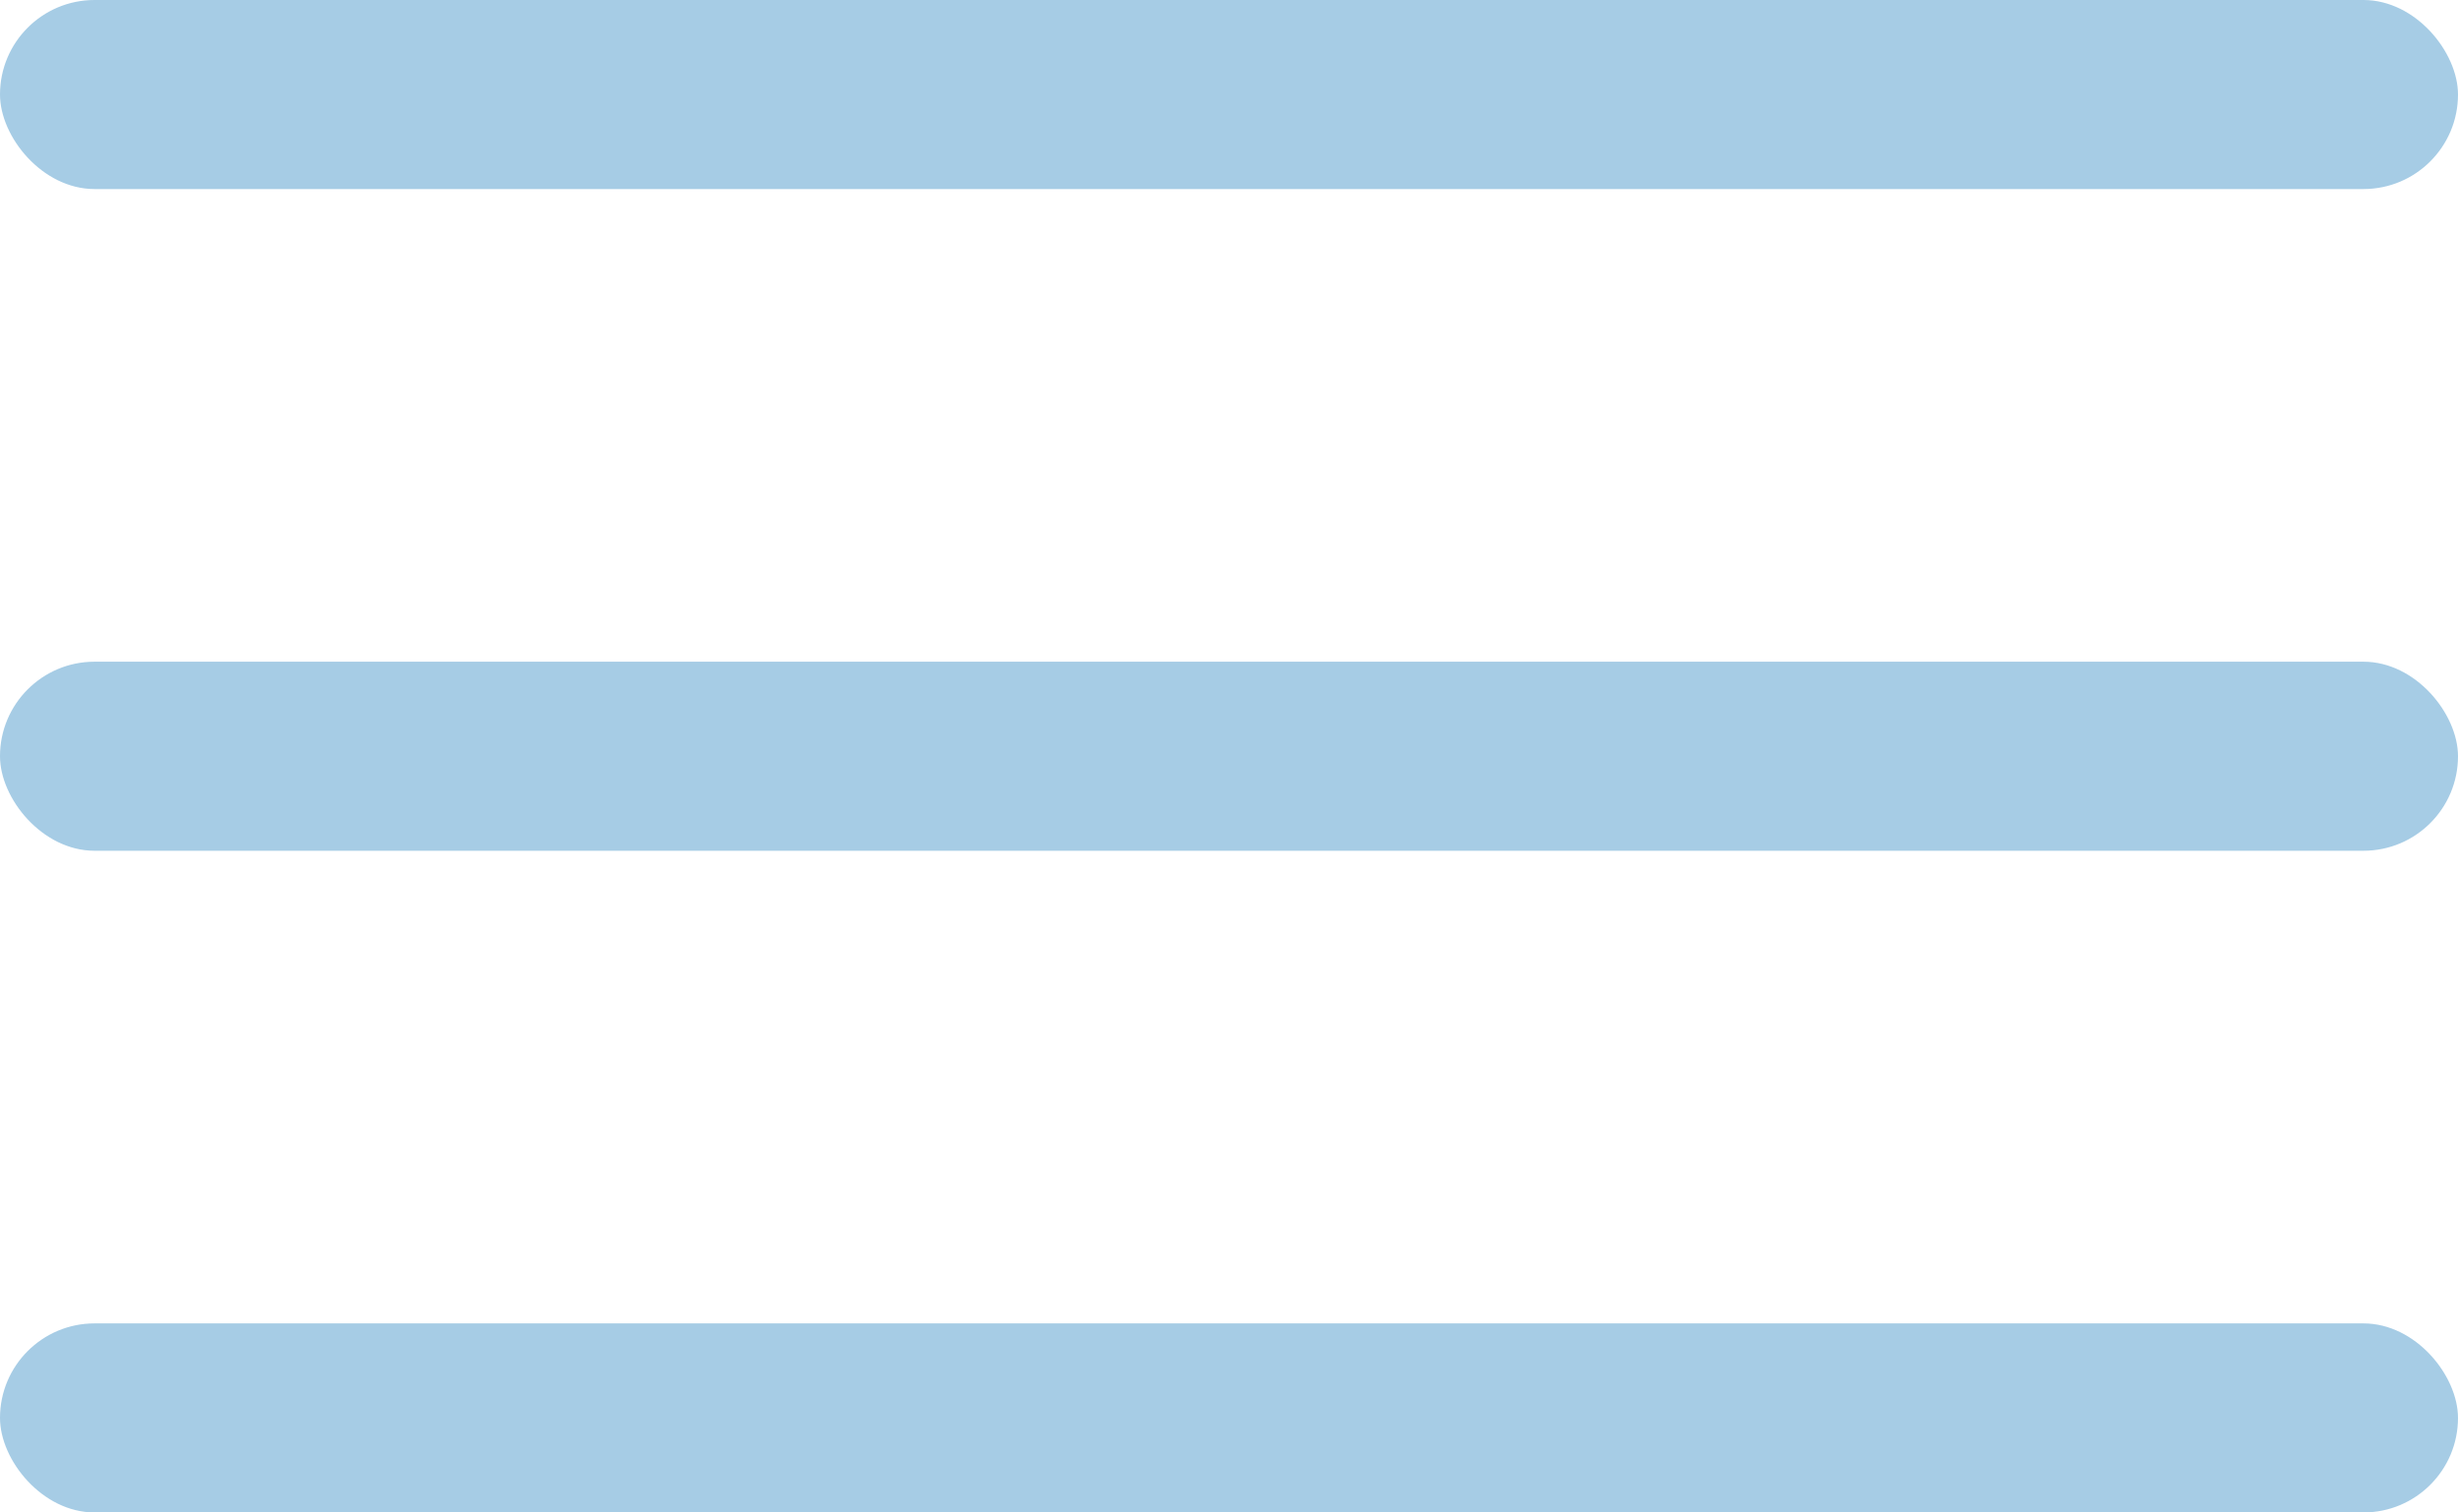
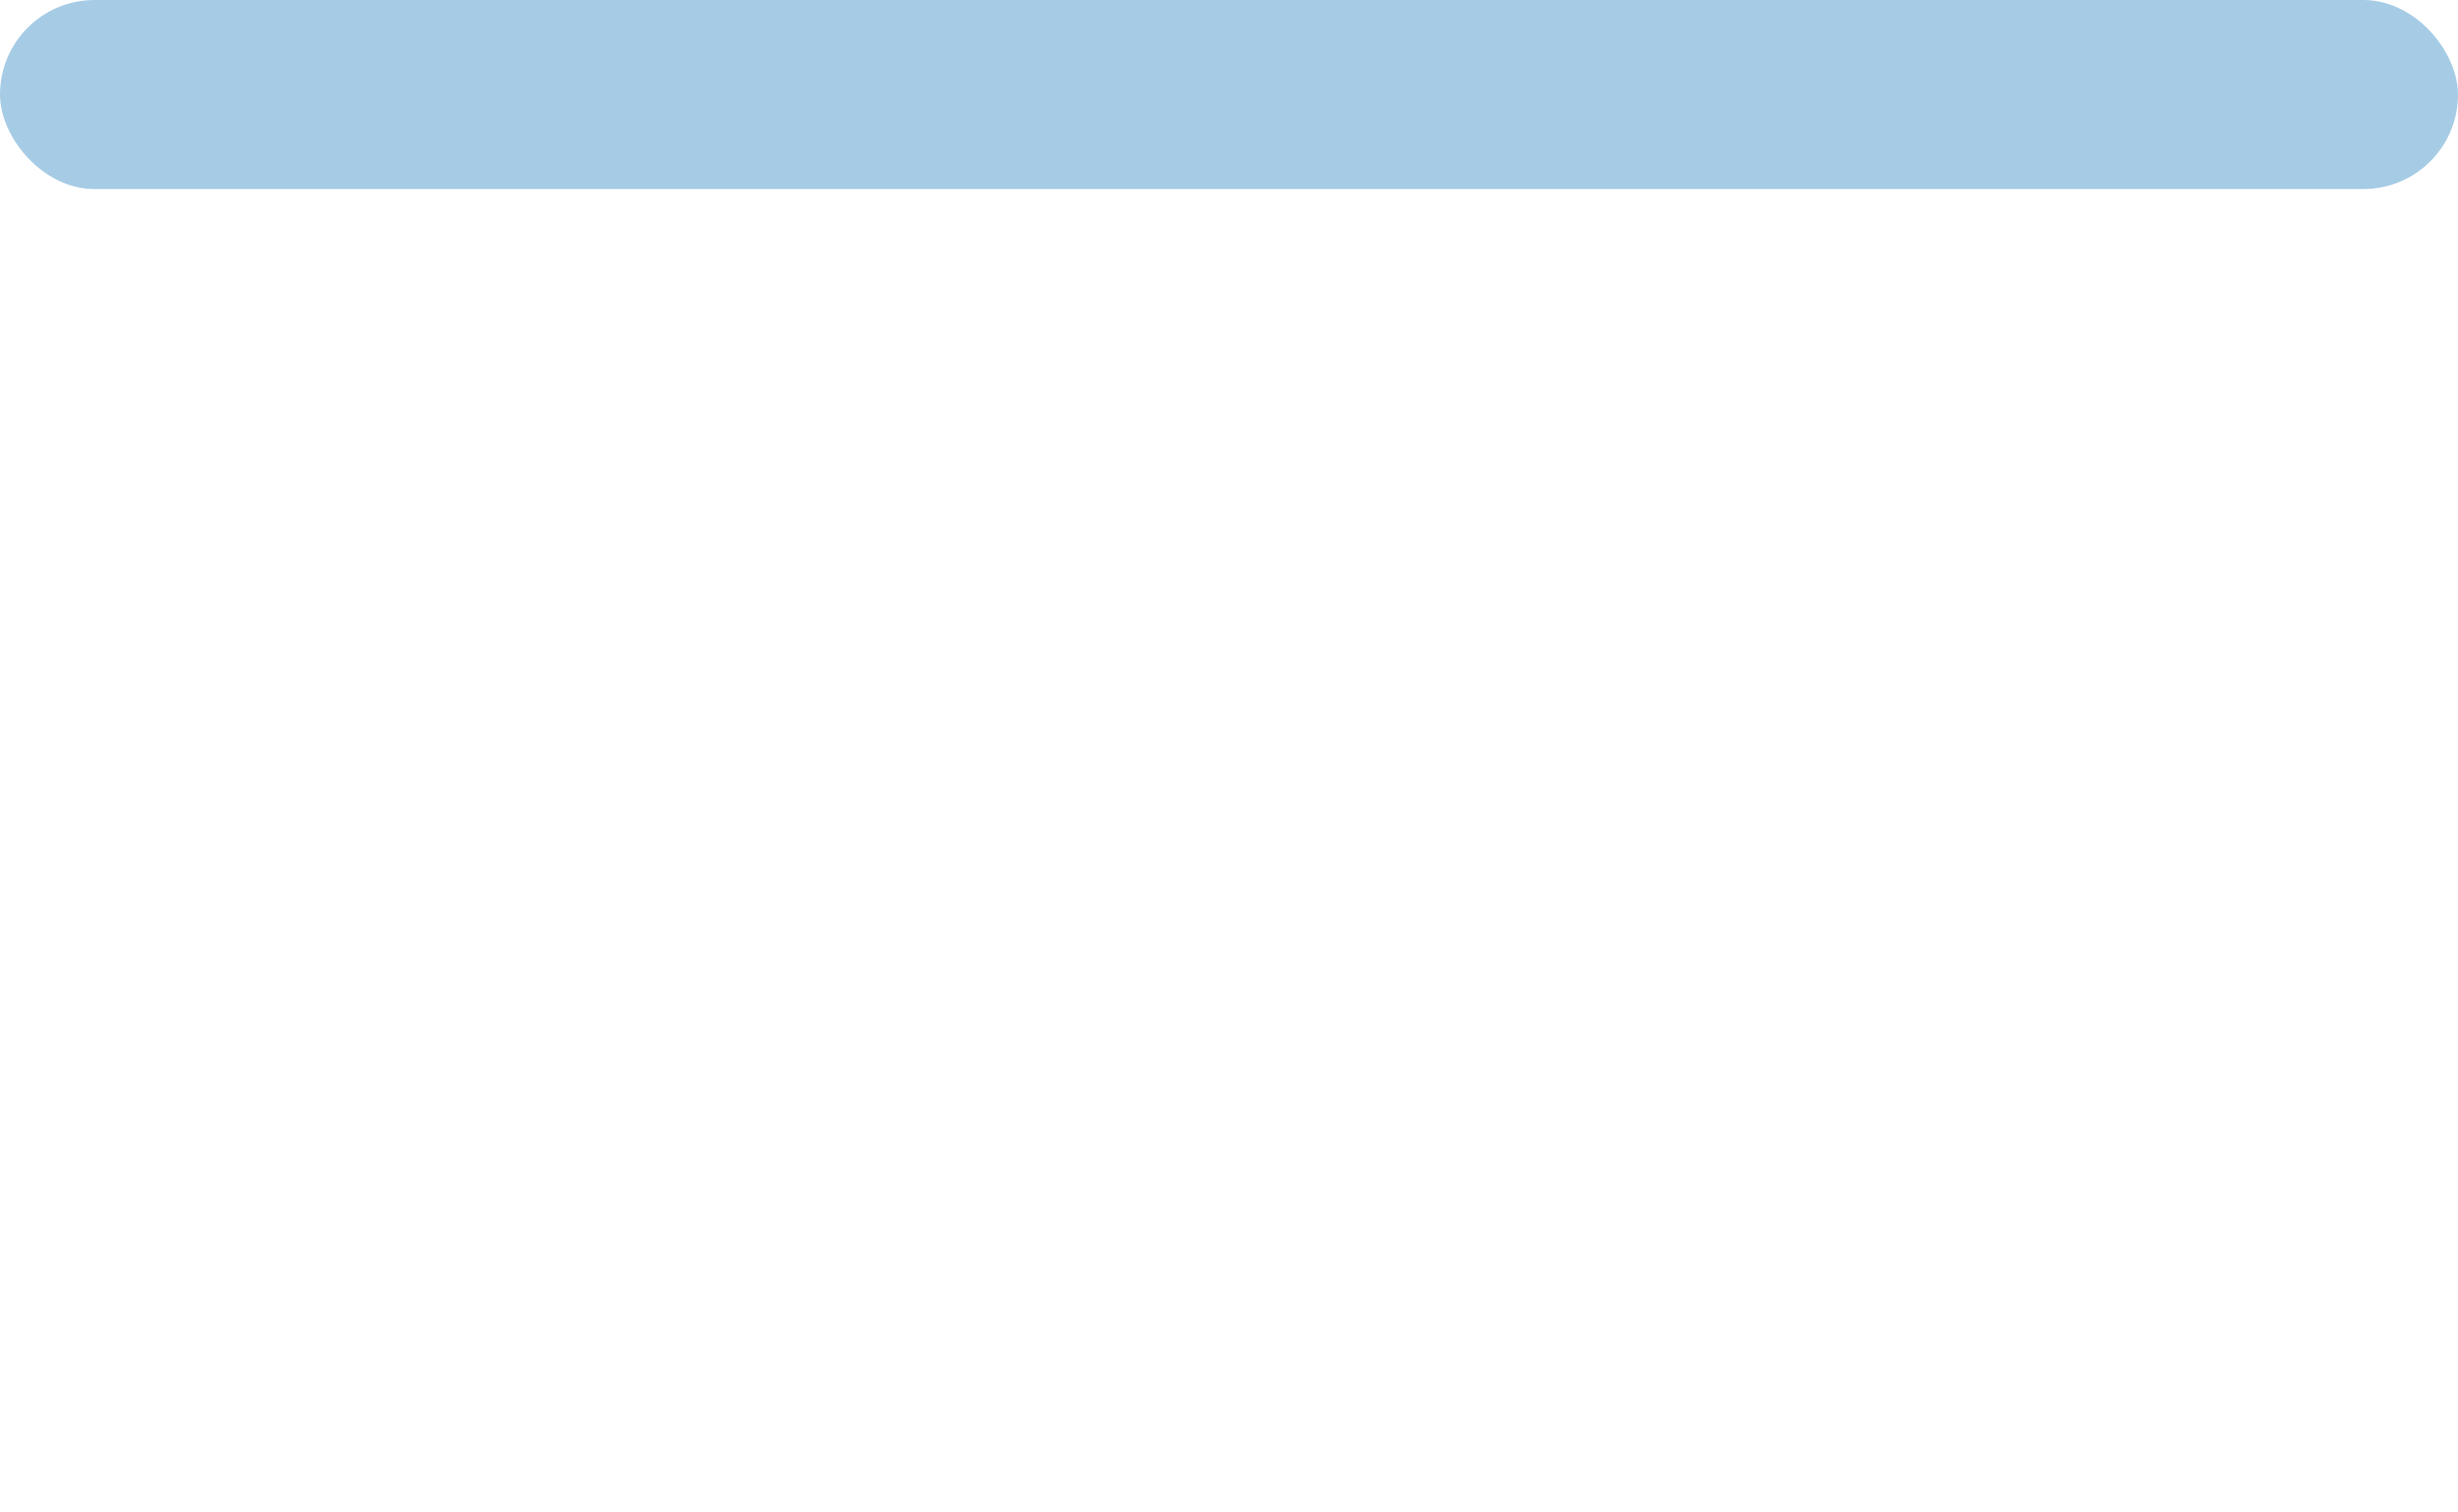
<svg xmlns="http://www.w3.org/2000/svg" width="26" height="16" viewBox="0 0 26 16" fill="none">
  <rect width="26" height="2" rx="1" fill="#A6CCE5" />
-   <rect y="7" width="26" height="2" rx="1" fill="#A6CCE5" />
-   <rect y="14" width="26" height="2" rx="1" fill="#A6CCE5" />
</svg>